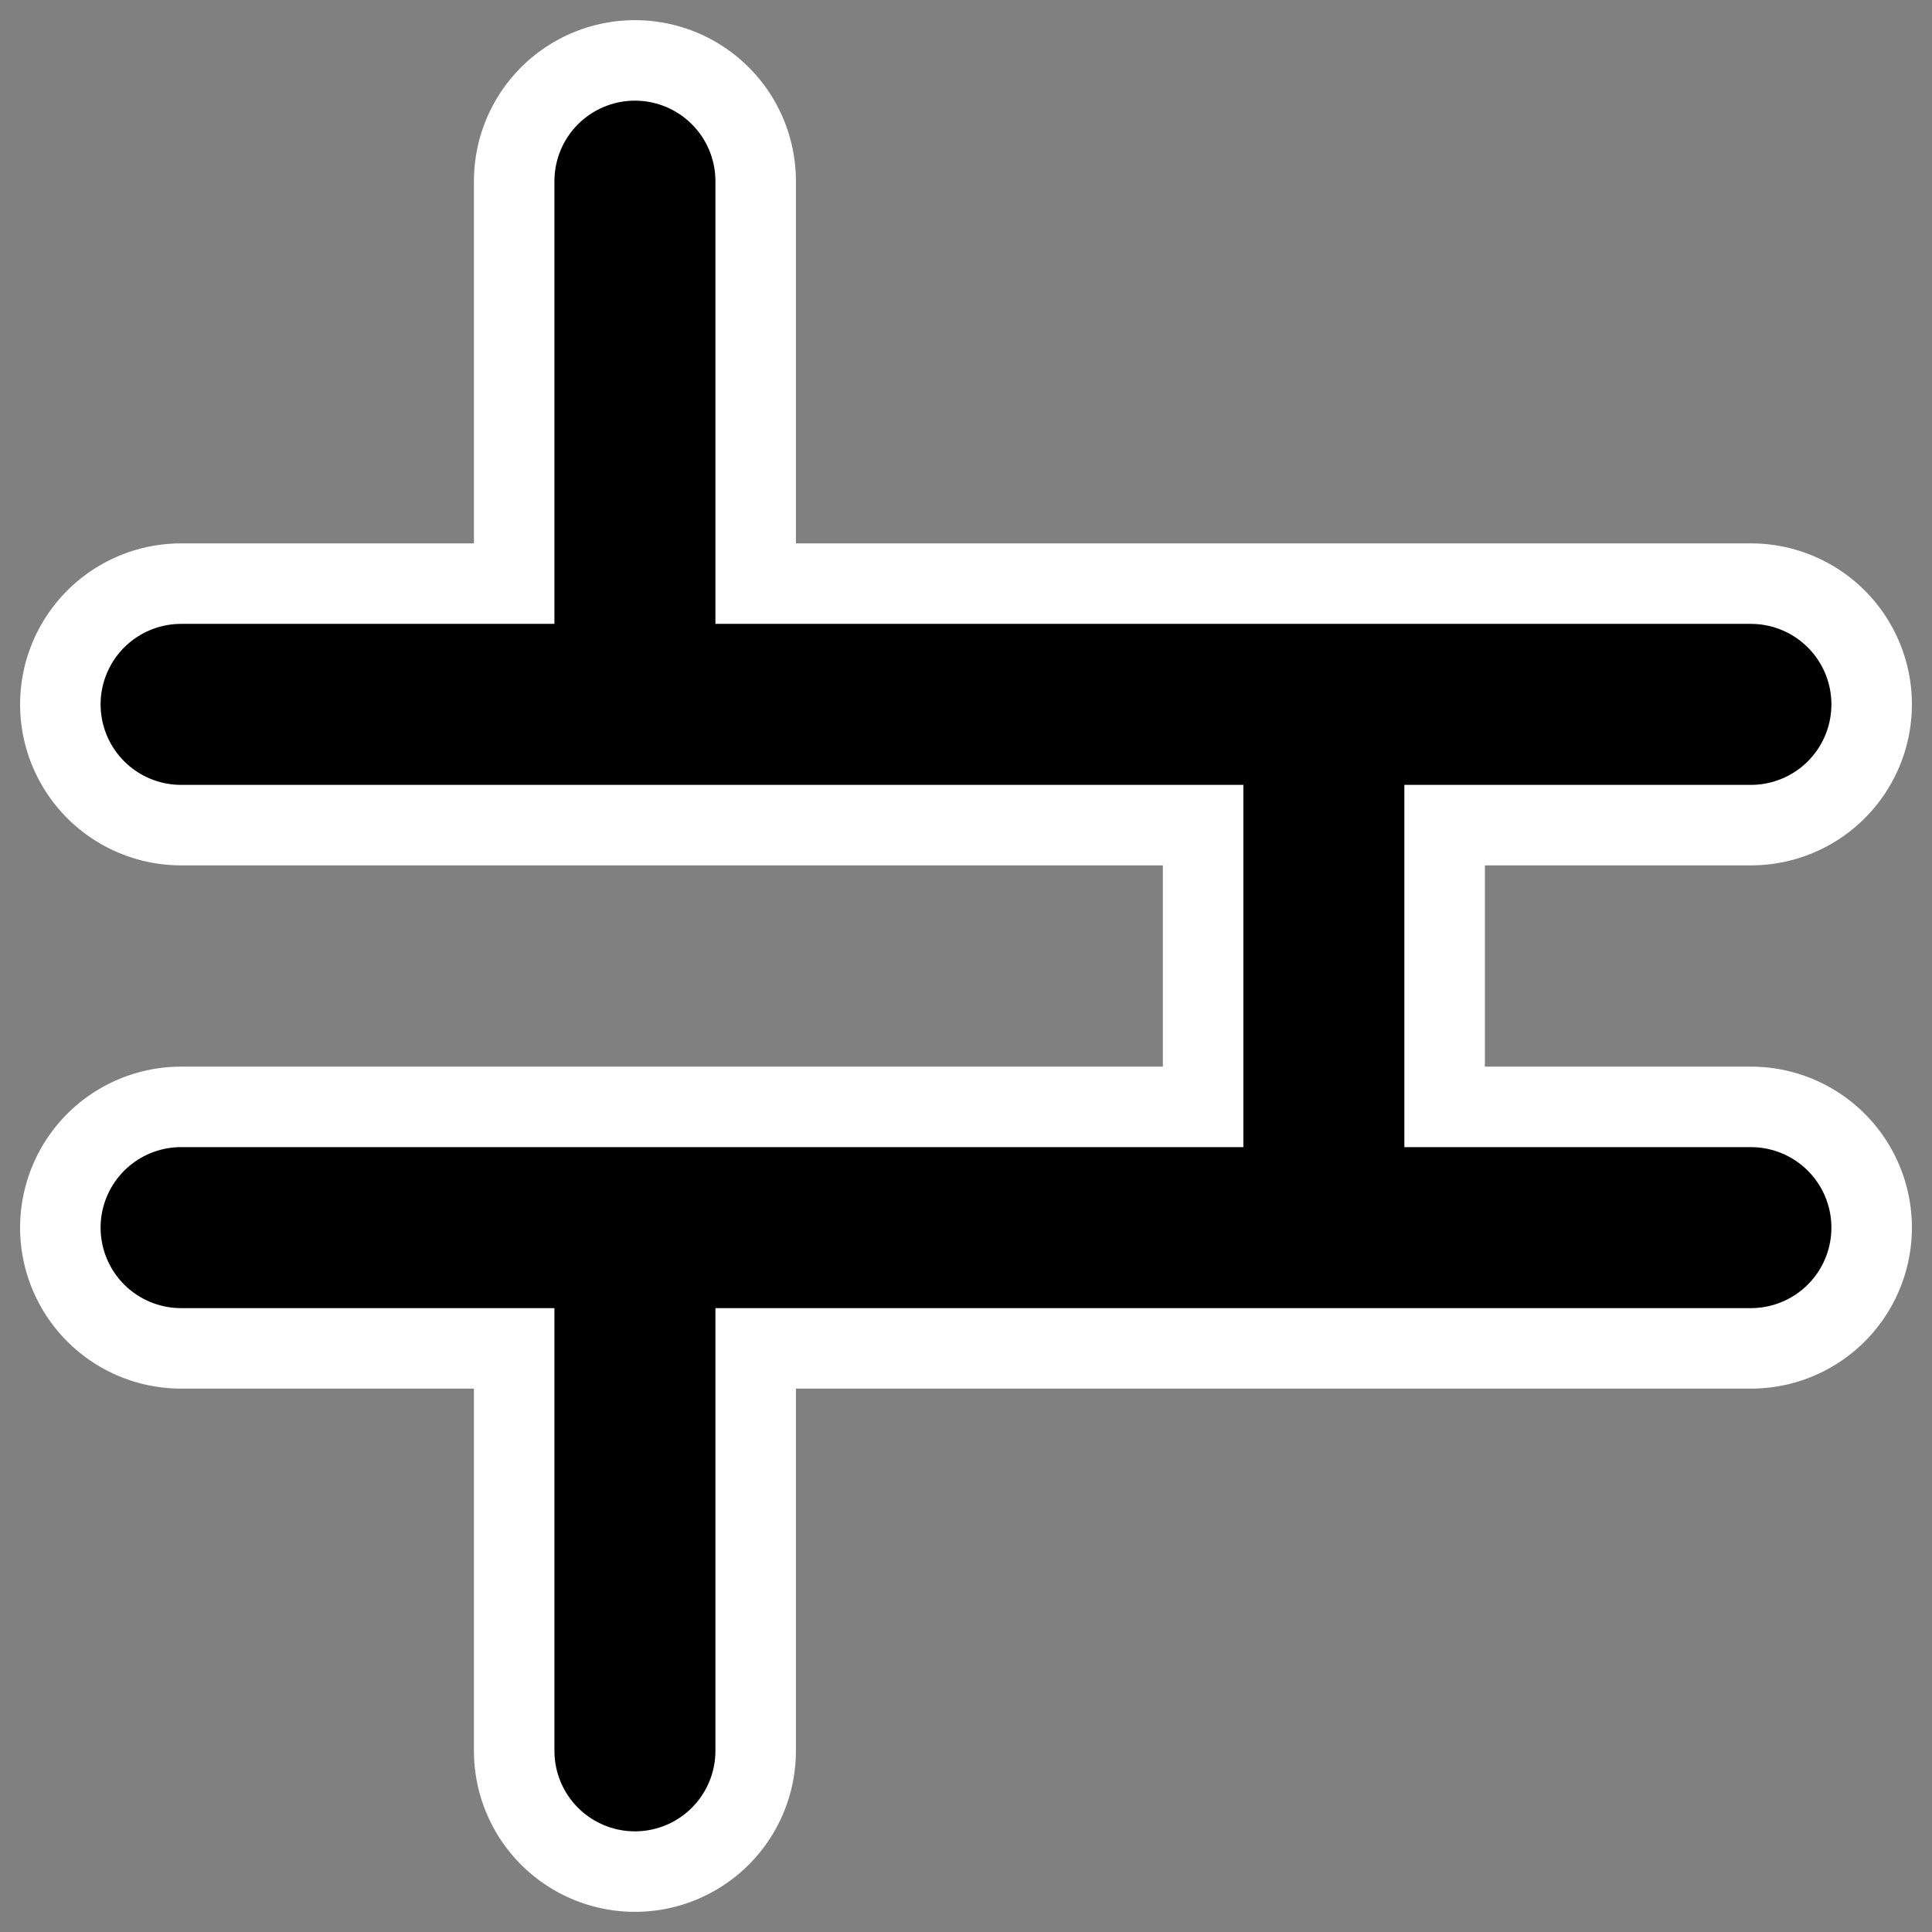
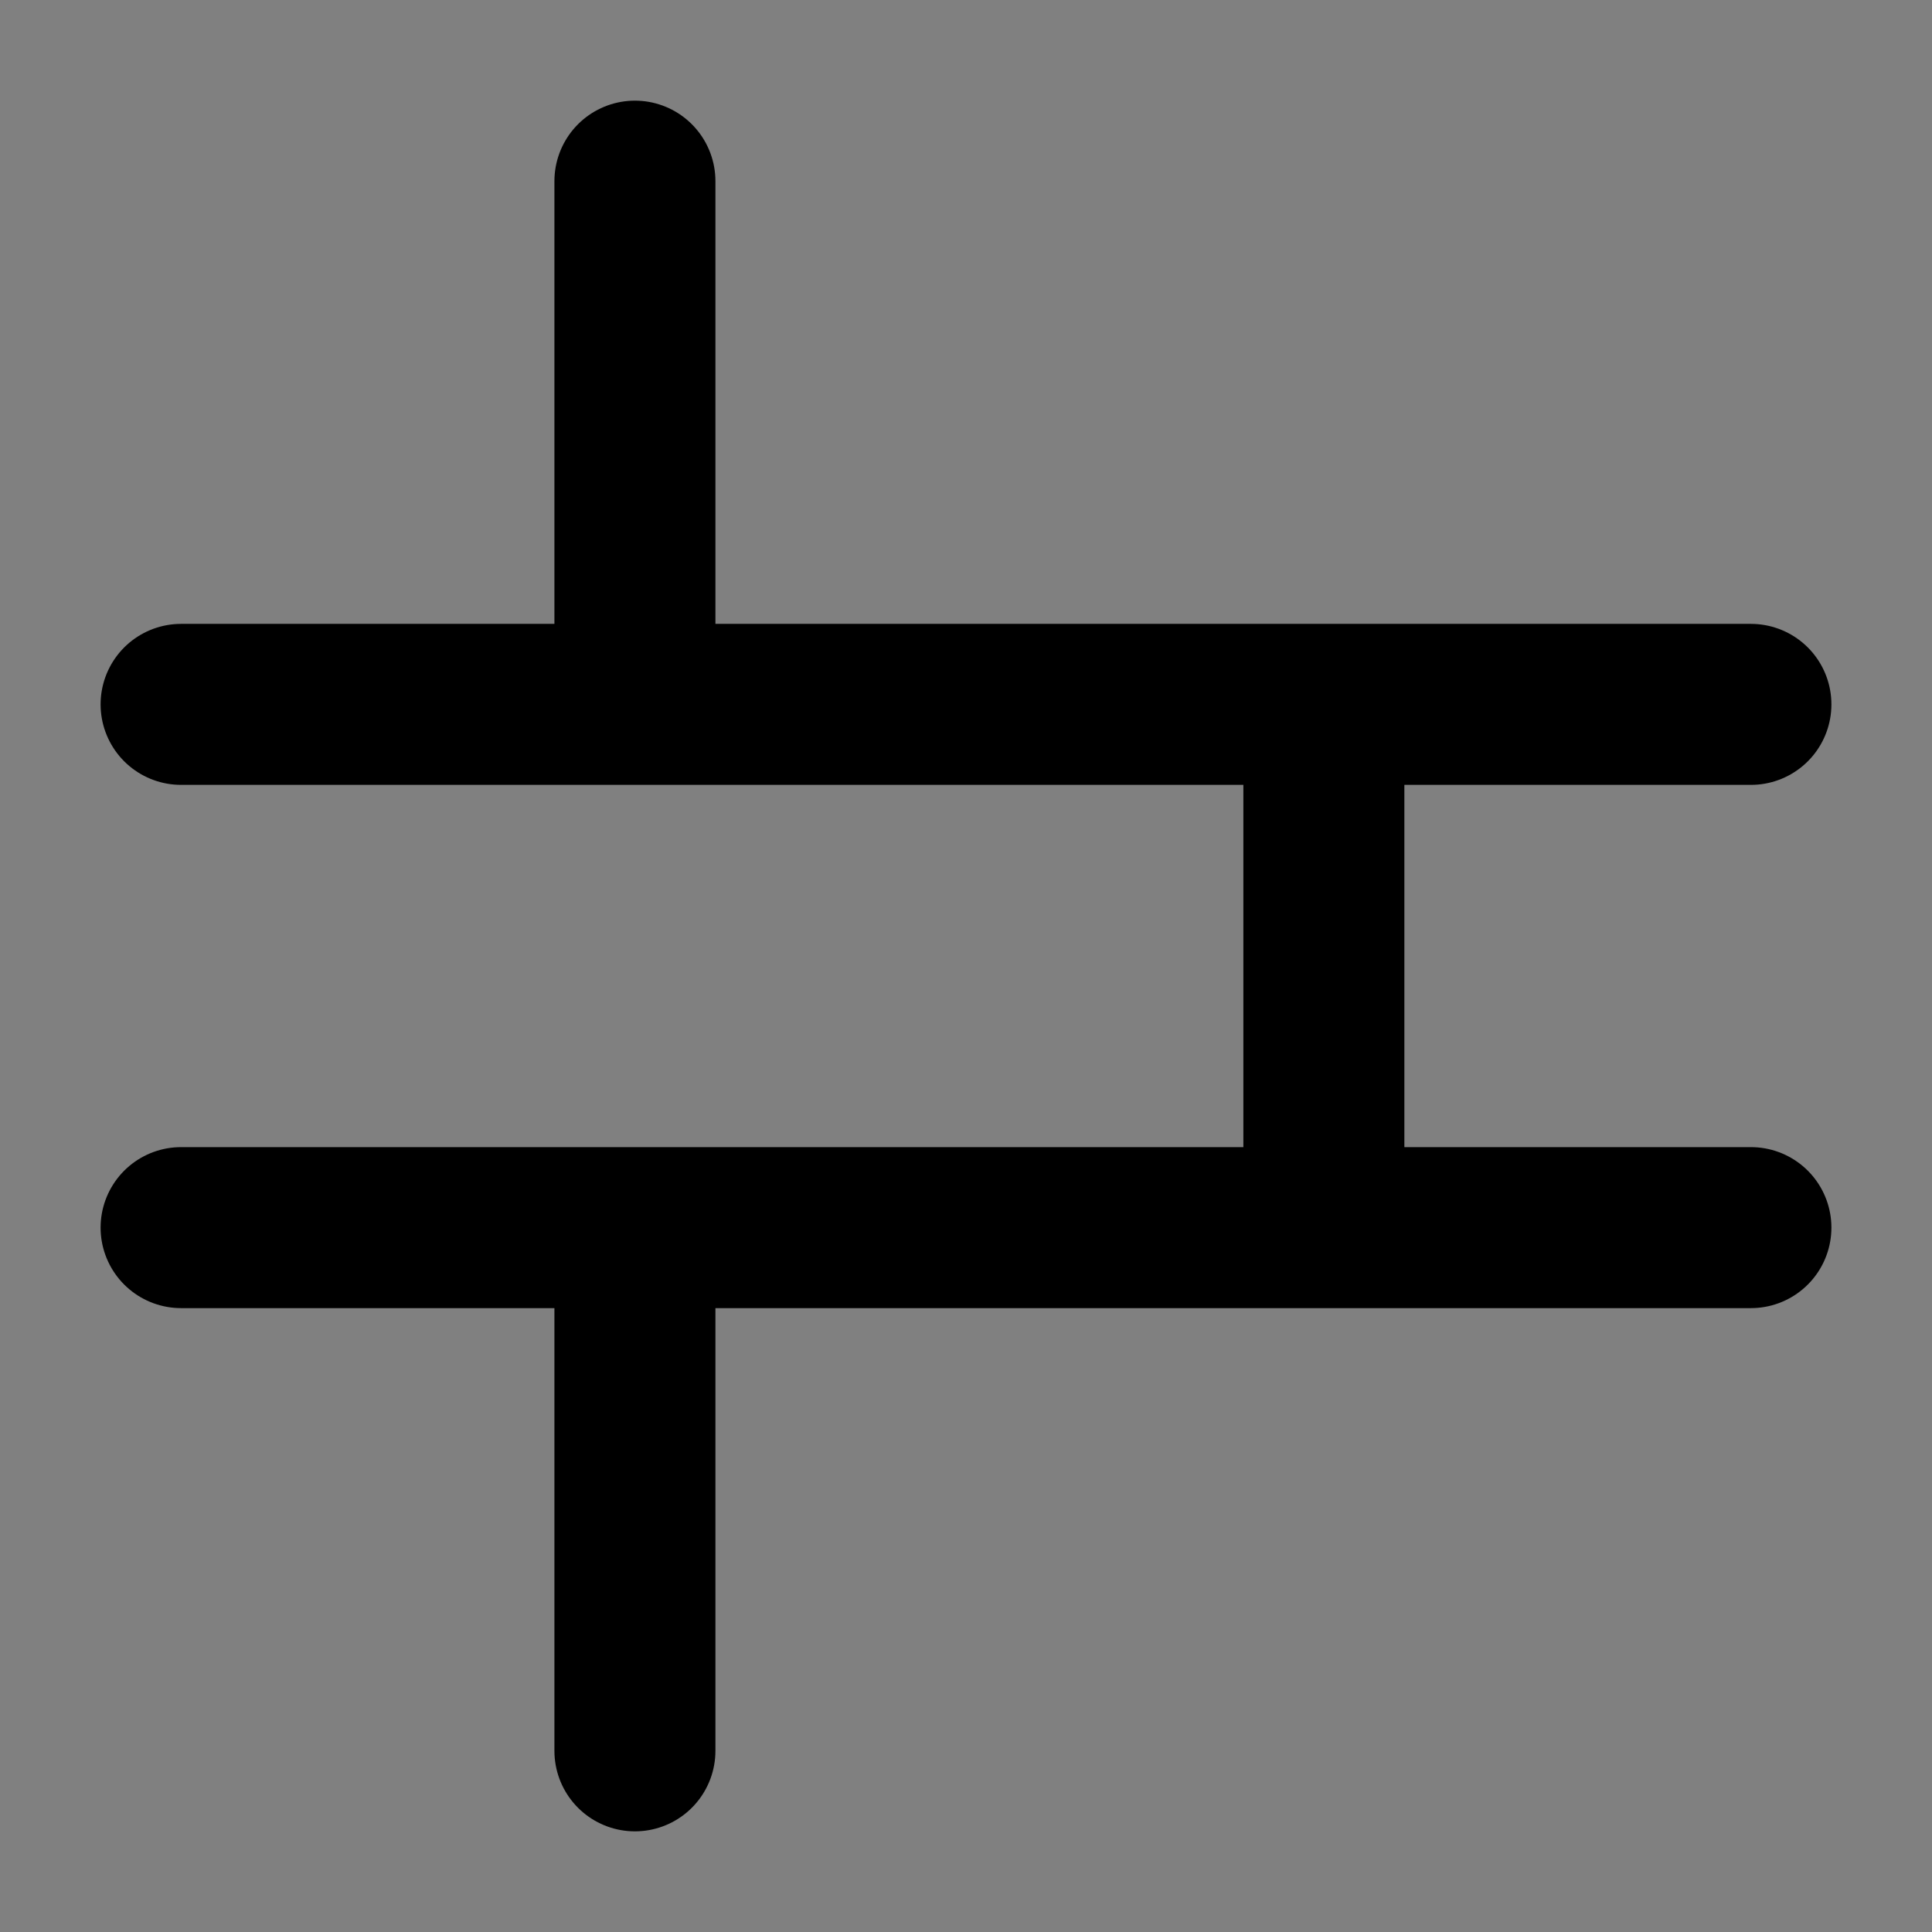
<svg xmlns="http://www.w3.org/2000/svg" xmlns:ns1="http://sodipodi.sourceforge.net/DTD/sodipodi-0.dtd" xmlns:ns2="http://www.inkscape.org/namespaces/inkscape" id="svg1" ns1:docname="id.svg" viewBox="0 0 60 60" ns1:version="0.32" _SVGFile__filename="oldscale/apps/guarddog.svg" version="1.0" y="0" x="0" ns2:version="0.40" ns1:docbase="/home/danny/work/flat/SVG/mono/scalable/actions">
  <rect x="0" y="0" width="60" height="60" fill="#808080" stroke="none" />
  <ns1:namedview id="base" bordercolor="#666666" ns2:pageshadow="2" ns2:window-y="0" pagecolor="#ffffff" ns2:window-height="698" ns2:zoom="6.2280991" ns2:window-x="0" borderopacity="1.0" ns2:current-layer="svg1" ns2:cx="24.380158" ns2:cy="23.999998" ns2:window-width="1024" ns2:pageopacity="0.0000000" />
-   <path id="path1097" ns1:nodetypes="cccccccccc" style="stroke-linejoin:round;stroke:#ffffff;stroke-linecap:round;stroke-width:10;fill:none" d="m5.624 21.875h48.752m-48.752 16.25h48.752m-34.658-32.499v16.249m21.396 0v16.25m-21.396 0v16.249" />
  <path id="path1720" ns1:nodetypes="cccccccccc" style="stroke-linejoin:round;stroke:#000000;stroke-linecap:round;stroke-width:5;fill:none" d="m5.624 21.875h48.752m-48.752 16.25h48.752m-34.658-32.499v16.249m21.396 0v16.25m-21.396 0v16.249" />
</svg>